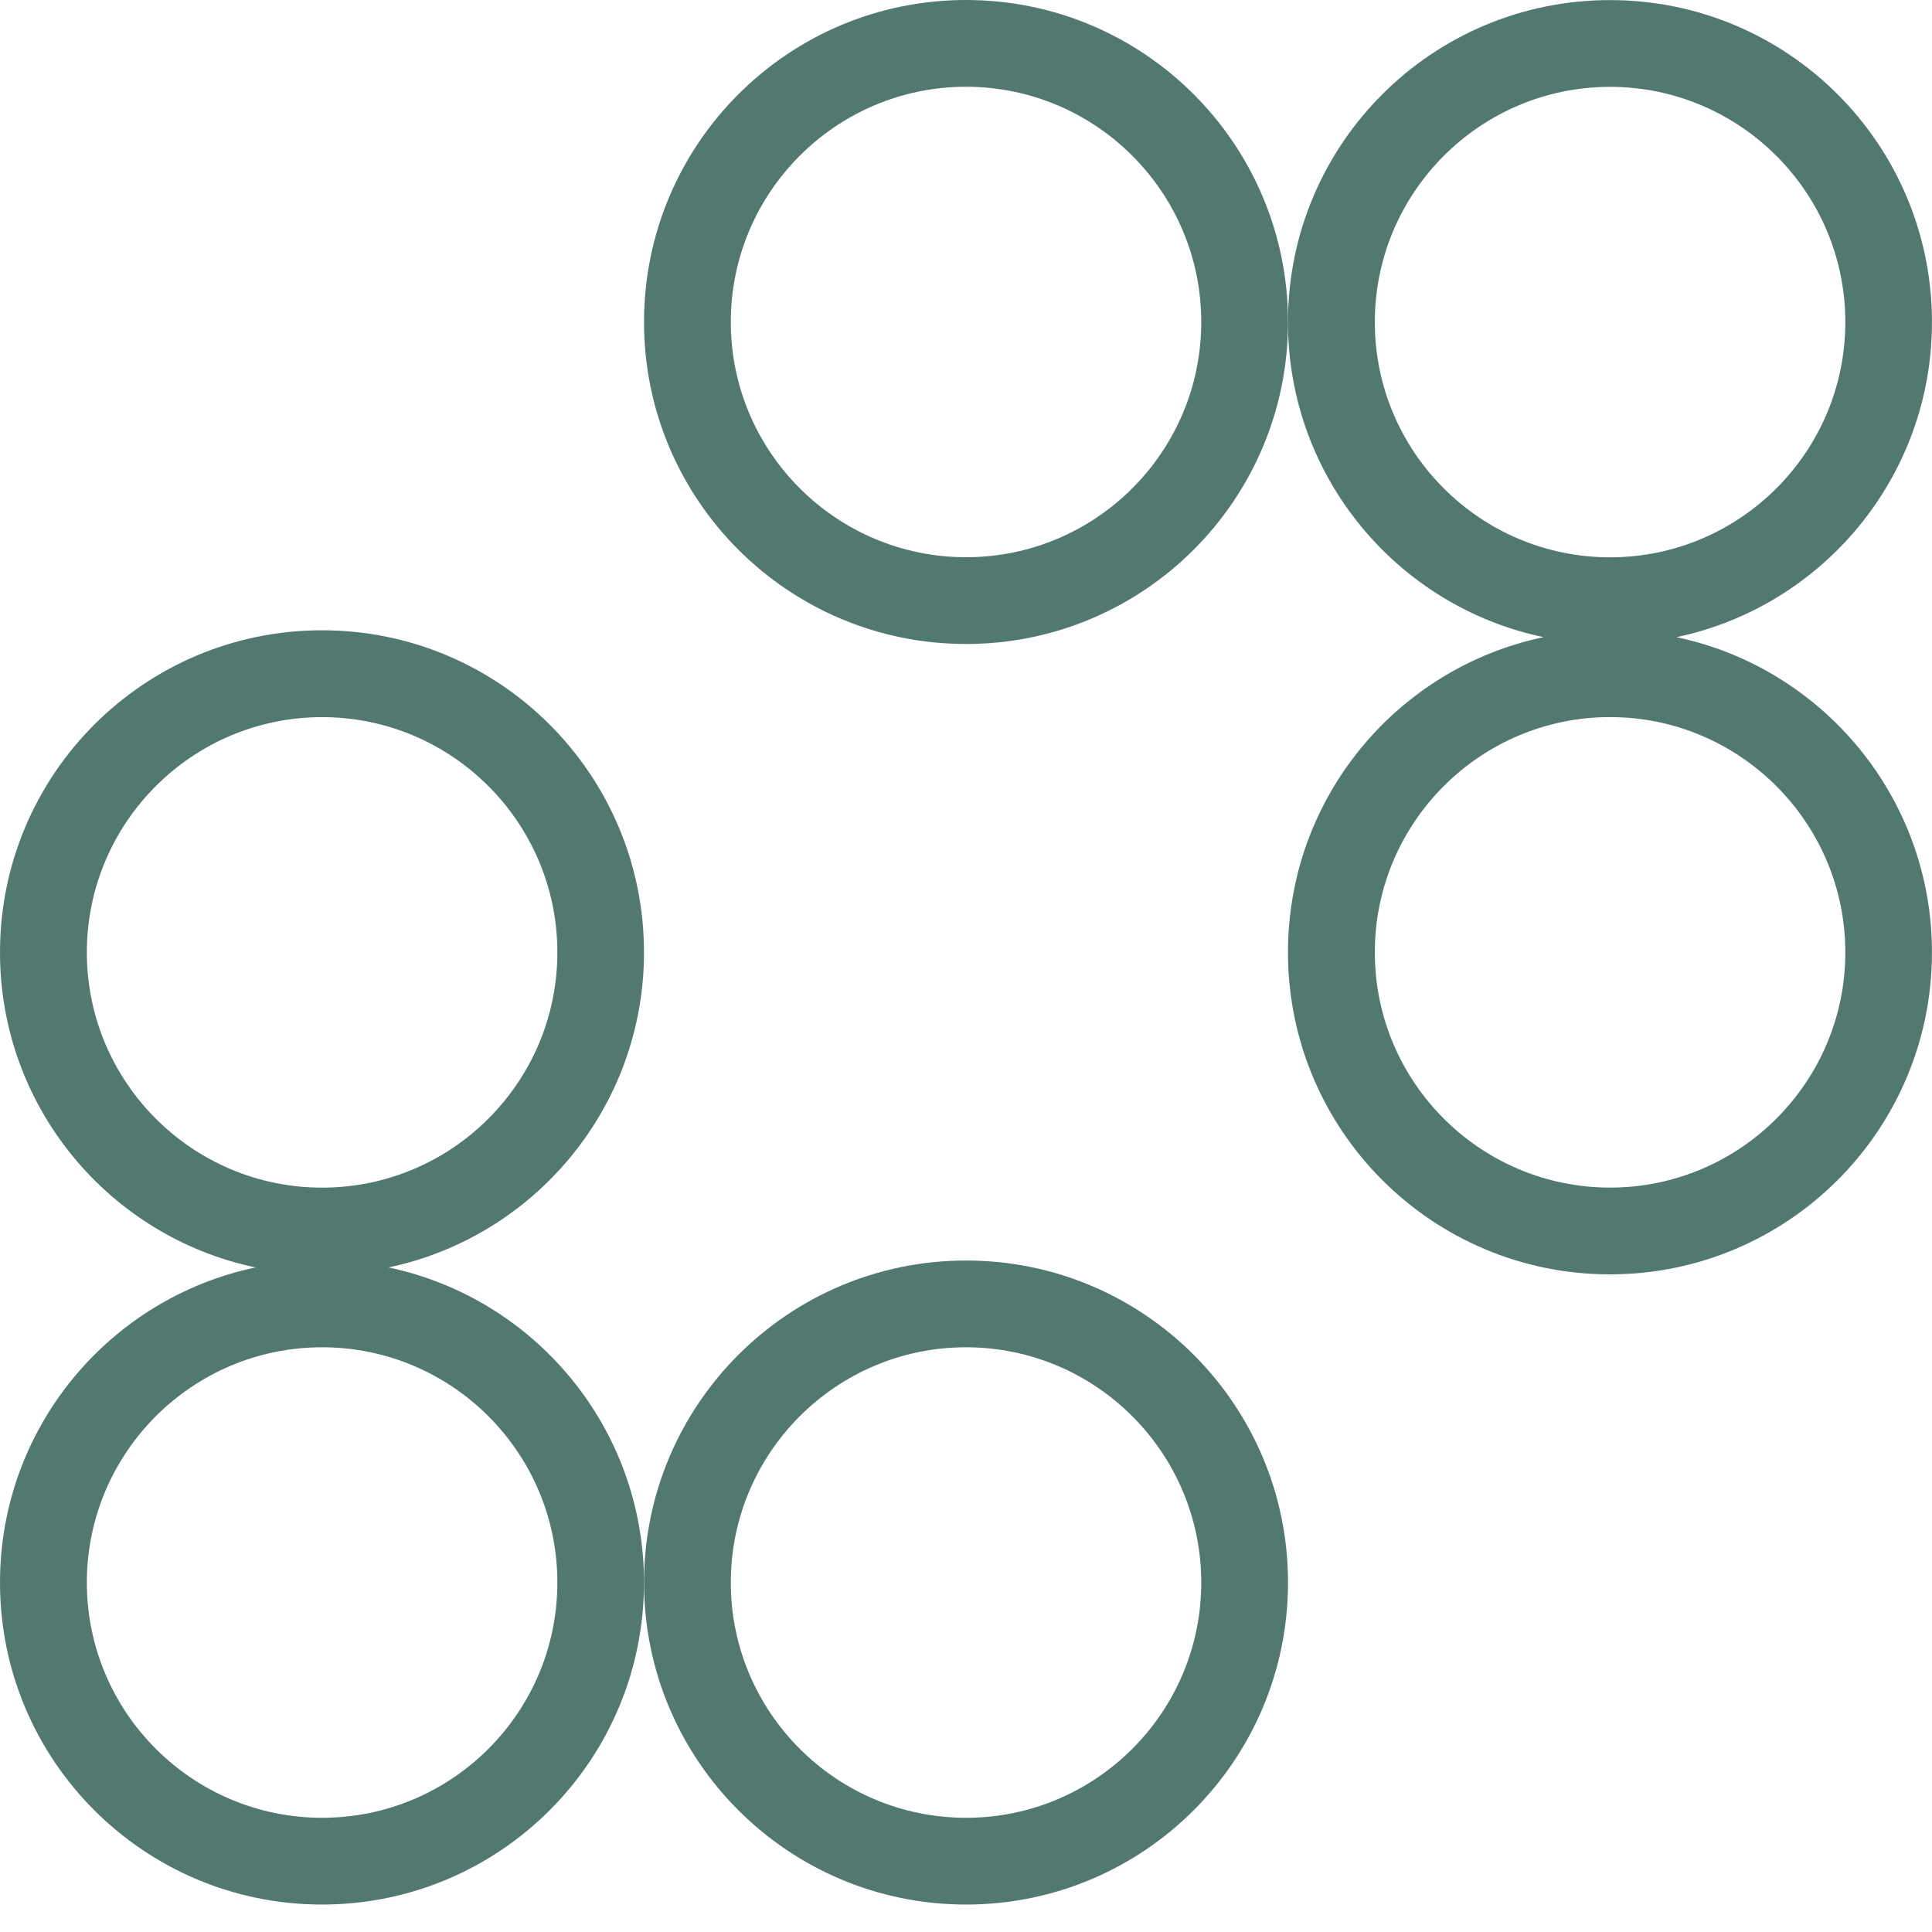
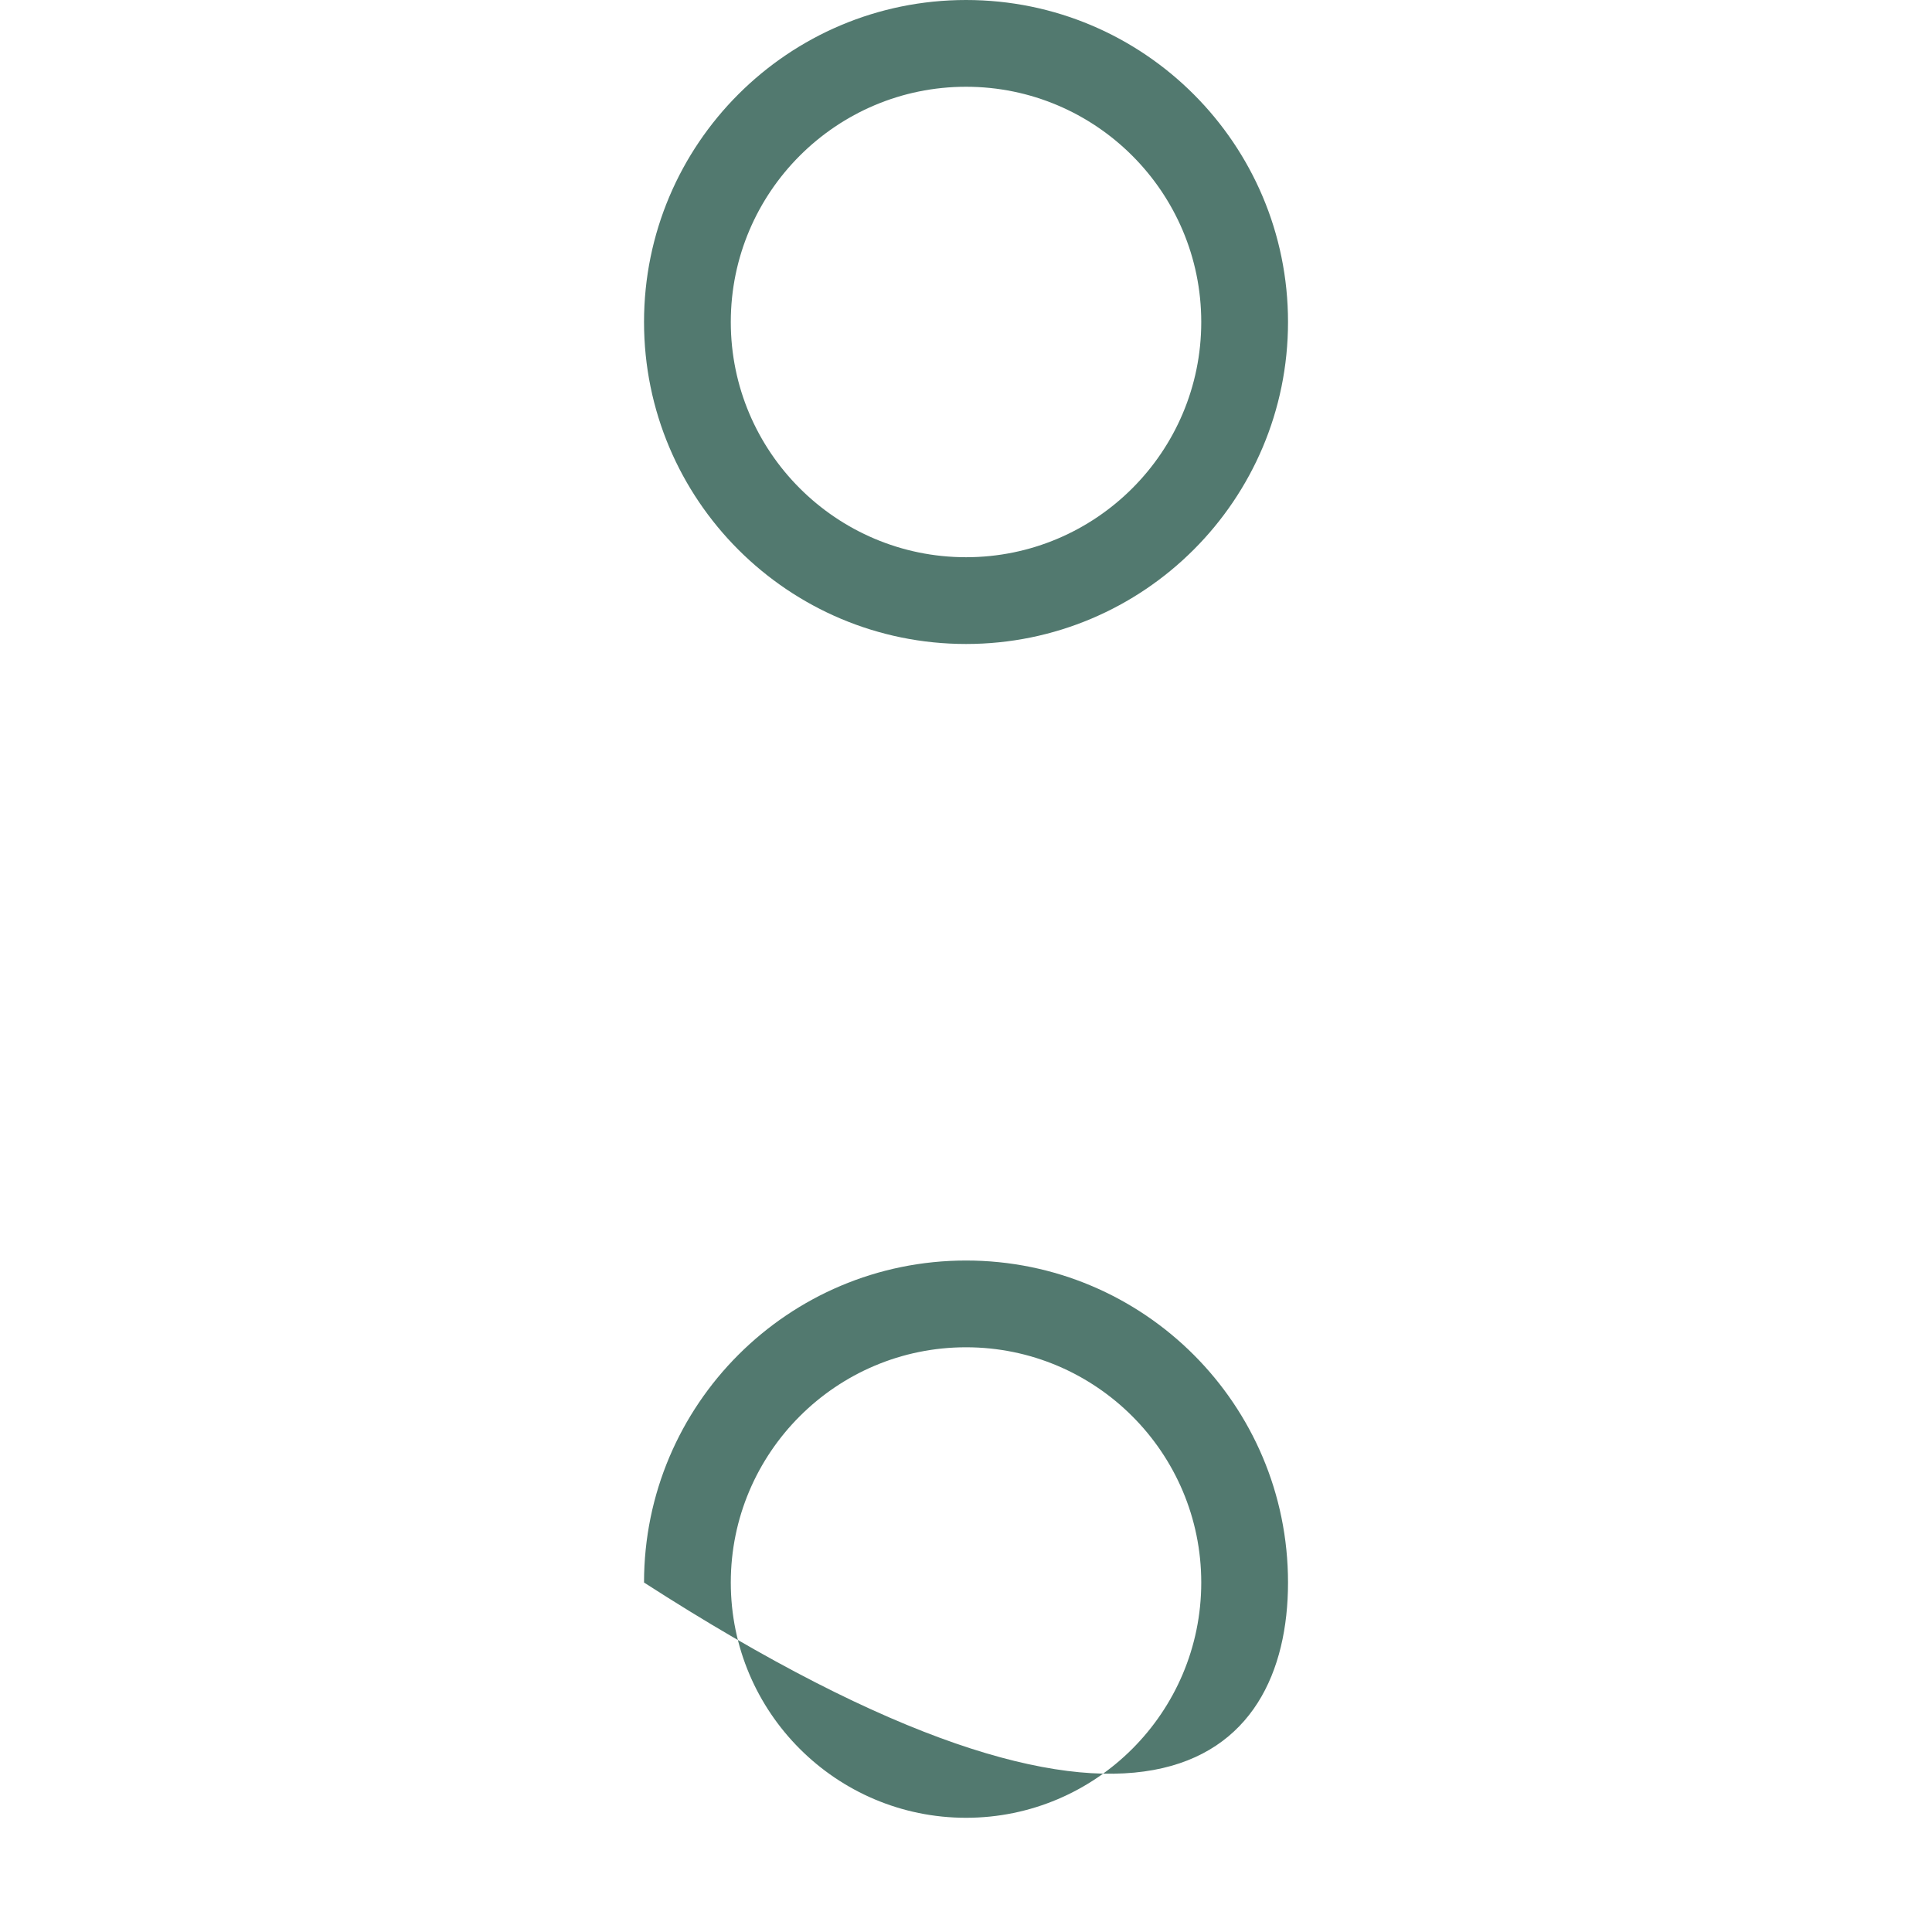
<svg xmlns="http://www.w3.org/2000/svg" width="43" height="43" viewBox="0 0 43 43" fill="none">
  <path d="M21.501 0C17.544 0 14.334 3.207 14.334 7.167C14.334 11.126 17.544 14.333 21.501 14.333C25.458 14.333 28.667 11.124 28.667 7.167C28.667 3.21 25.46 0 21.501 0ZM21.501 12.402C18.614 12.402 16.265 10.056 16.265 7.167C16.265 4.278 18.614 1.931 21.501 1.931C24.387 1.931 26.736 4.278 26.736 7.167C26.736 10.056 24.389 12.402 21.501 12.402Z" fill="#52796F" />
-   <path d="M37.311 14.181C40.559 13.501 42.999 10.619 42.999 7.169C42.999 3.209 39.792 0.002 35.833 0.002C31.873 0.002 28.666 3.209 28.666 7.169C28.666 10.621 31.106 13.501 34.355 14.181C31.106 14.862 28.666 17.744 28.666 21.196C28.666 25.156 31.875 28.363 35.833 28.363C39.79 28.363 42.999 25.156 42.999 21.196C42.999 17.744 40.559 14.864 37.311 14.181ZM30.599 7.169C30.599 4.282 32.948 1.933 35.835 1.933C38.721 1.933 41.071 4.28 41.071 7.169C41.071 10.057 38.724 12.404 35.835 12.404C32.946 12.404 30.599 10.057 30.599 7.169ZM35.835 26.432C32.948 26.432 30.599 24.085 30.599 21.196C30.599 18.308 32.948 15.96 35.835 15.96C38.721 15.96 41.071 18.31 41.071 21.196C41.071 24.083 38.724 26.432 35.835 26.432Z" fill="#52796F" />
-   <path d="M8.645 28.209C11.893 27.529 14.333 24.647 14.333 21.197C14.333 17.237 11.126 14.028 7.167 14.028C3.207 14.028 0 17.237 0 21.197C0 24.649 2.44 27.529 5.689 28.209C2.44 28.89 0 31.772 0 35.222C0 39.182 3.209 42.389 7.167 42.389C11.124 42.389 14.333 39.182 14.333 35.222C14.333 31.77 11.893 28.89 8.645 28.209ZM1.933 21.197C1.933 18.31 4.28 15.961 7.169 15.961C10.058 15.961 12.405 18.31 12.405 21.197C12.405 24.083 10.058 26.433 7.169 26.433C4.28 26.433 1.933 24.085 1.933 21.197ZM7.169 40.458C4.282 40.458 1.933 38.111 1.933 35.222C1.933 32.334 4.28 29.986 7.169 29.986C10.058 29.986 12.405 32.334 12.405 35.222C12.405 38.111 10.058 40.458 7.169 40.458Z" fill="#52796F" />
-   <path d="M21.501 28.055C17.544 28.055 14.334 31.263 14.334 35.222C14.334 39.181 17.544 42.389 21.501 42.389C25.458 42.389 28.667 39.181 28.667 35.222C28.667 31.263 25.46 28.055 21.501 28.055ZM21.501 40.458C18.614 40.458 16.265 38.111 16.265 35.222C16.265 32.333 18.614 29.986 21.501 29.986C24.387 29.986 26.736 32.333 26.736 35.222C26.736 38.111 24.389 40.458 21.501 40.458Z" fill="#52796F" />
+   <path d="M21.501 28.055C17.544 28.055 14.334 31.263 14.334 35.222C25.458 42.389 28.667 39.181 28.667 35.222C28.667 31.263 25.46 28.055 21.501 28.055ZM21.501 40.458C18.614 40.458 16.265 38.111 16.265 35.222C16.265 32.333 18.614 29.986 21.501 29.986C24.387 29.986 26.736 32.333 26.736 35.222C26.736 38.111 24.389 40.458 21.501 40.458Z" fill="#52796F" />
</svg>